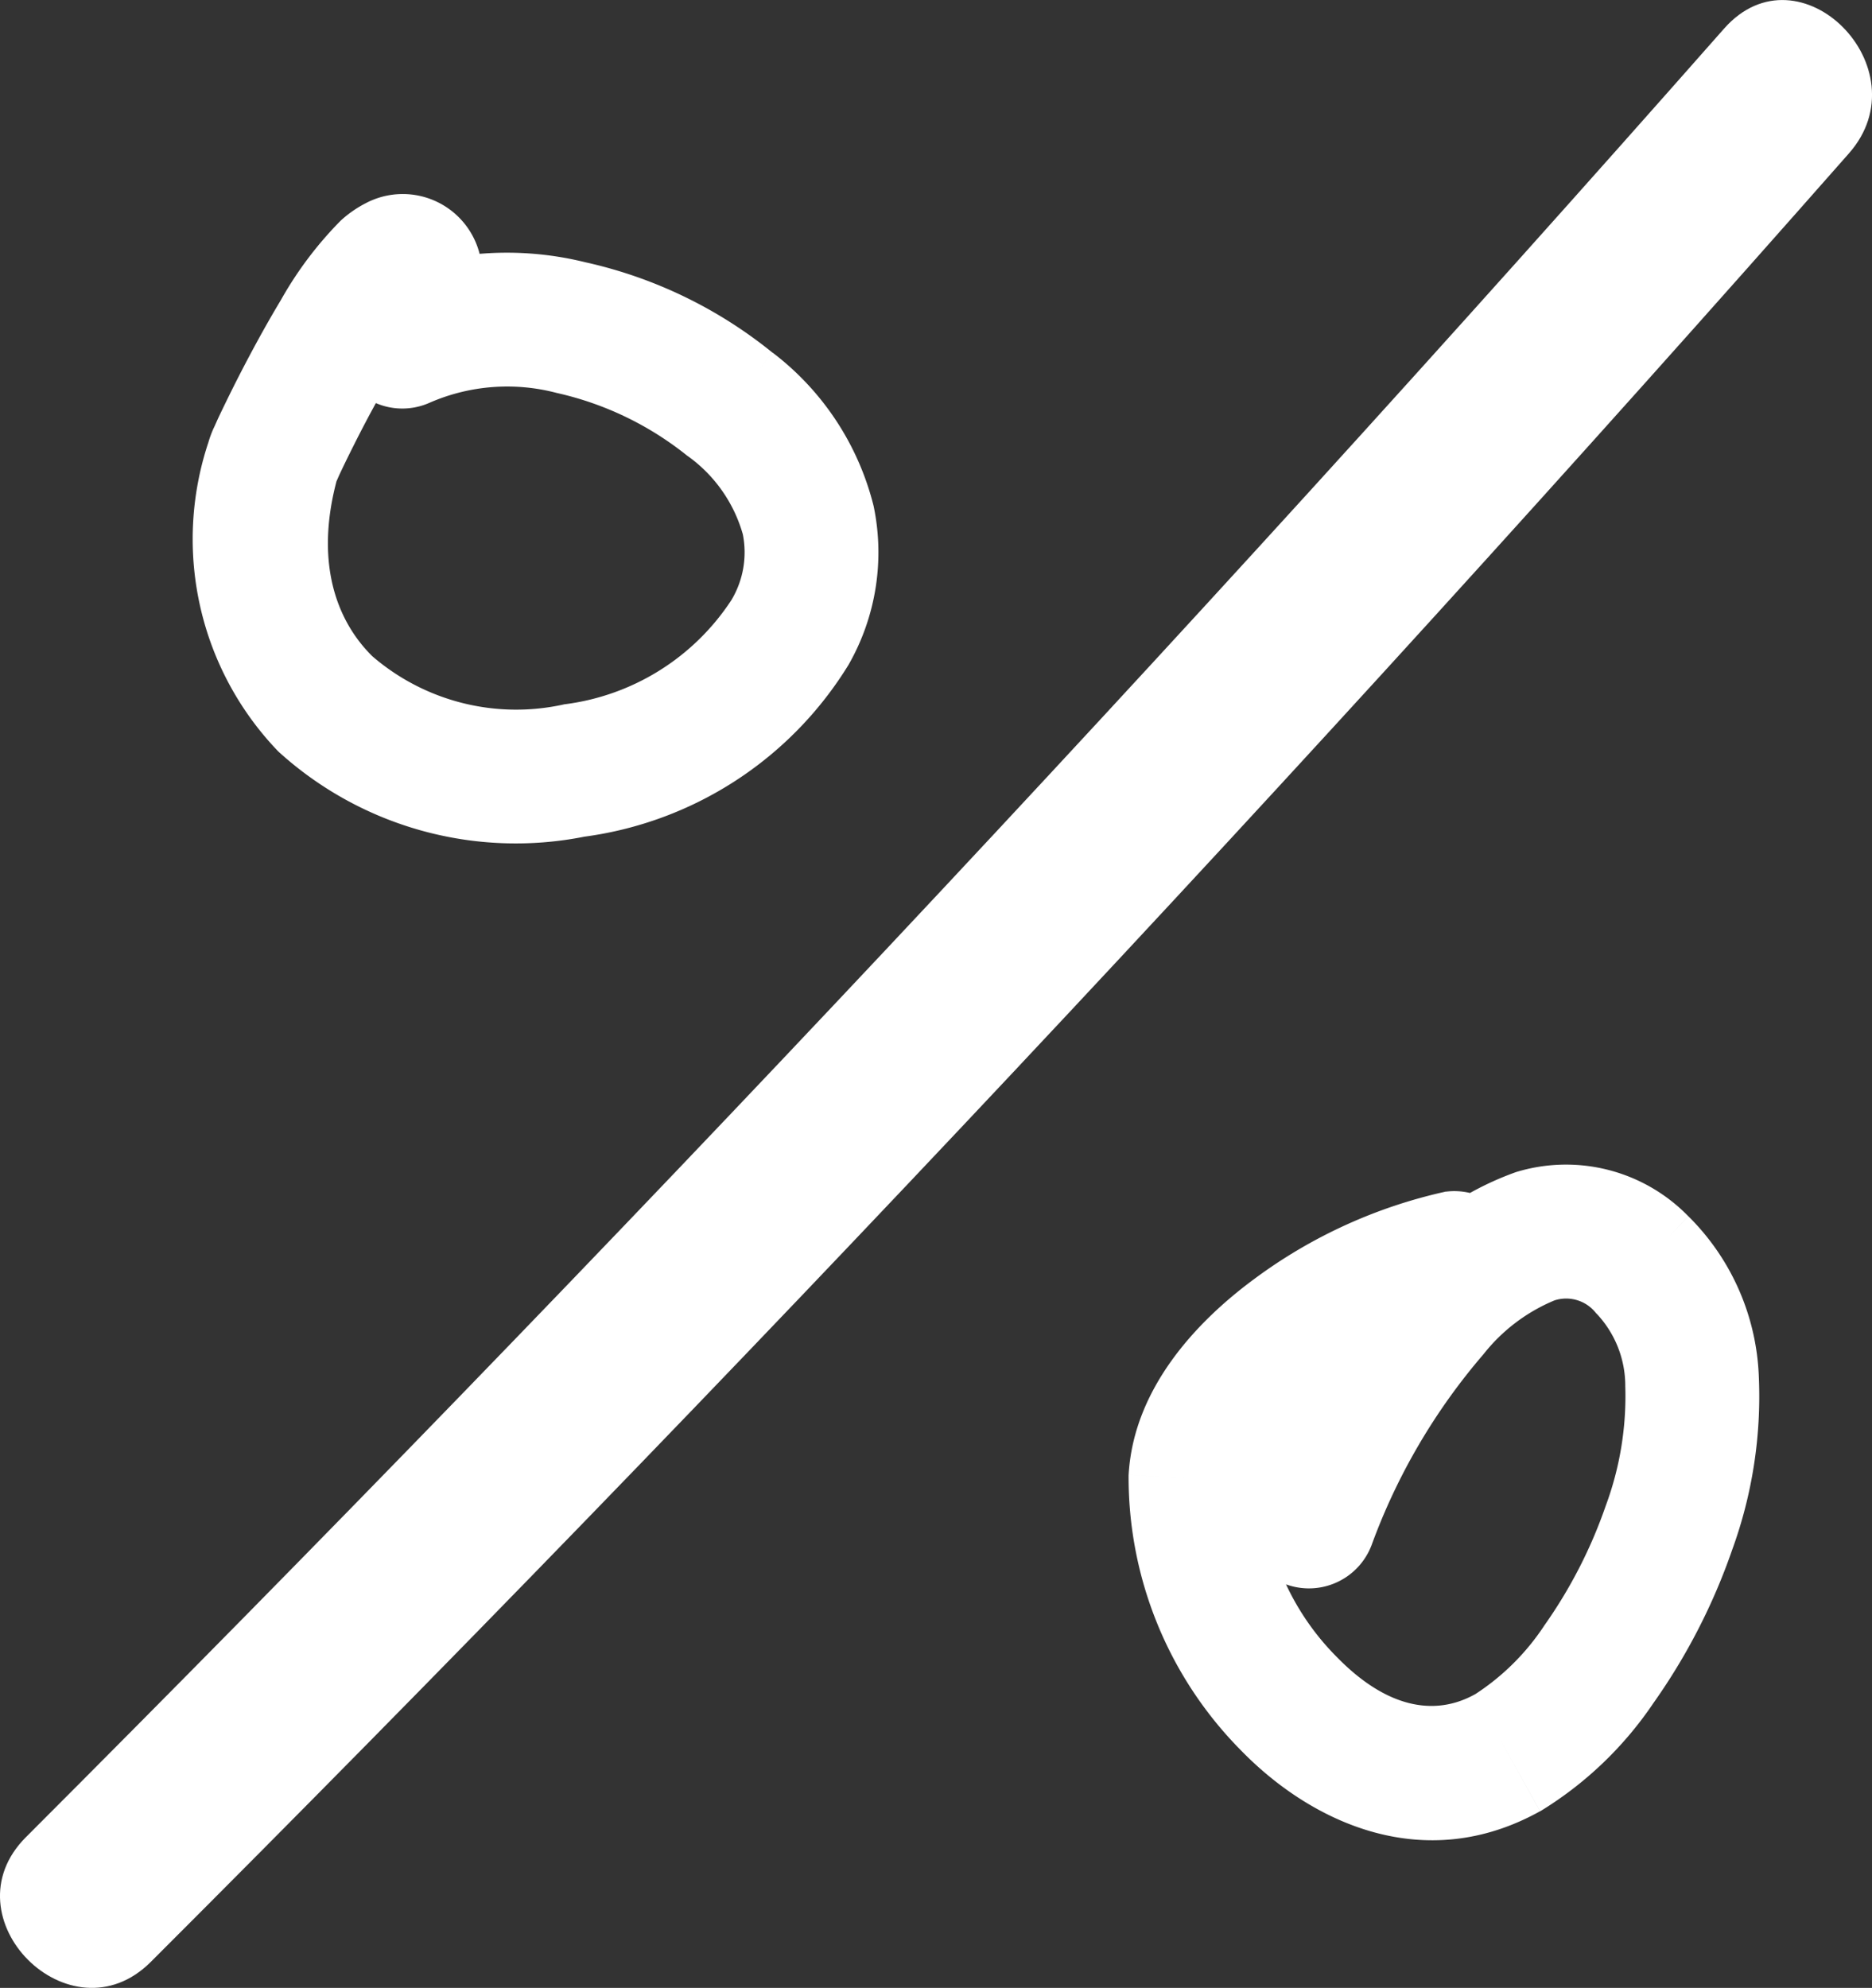
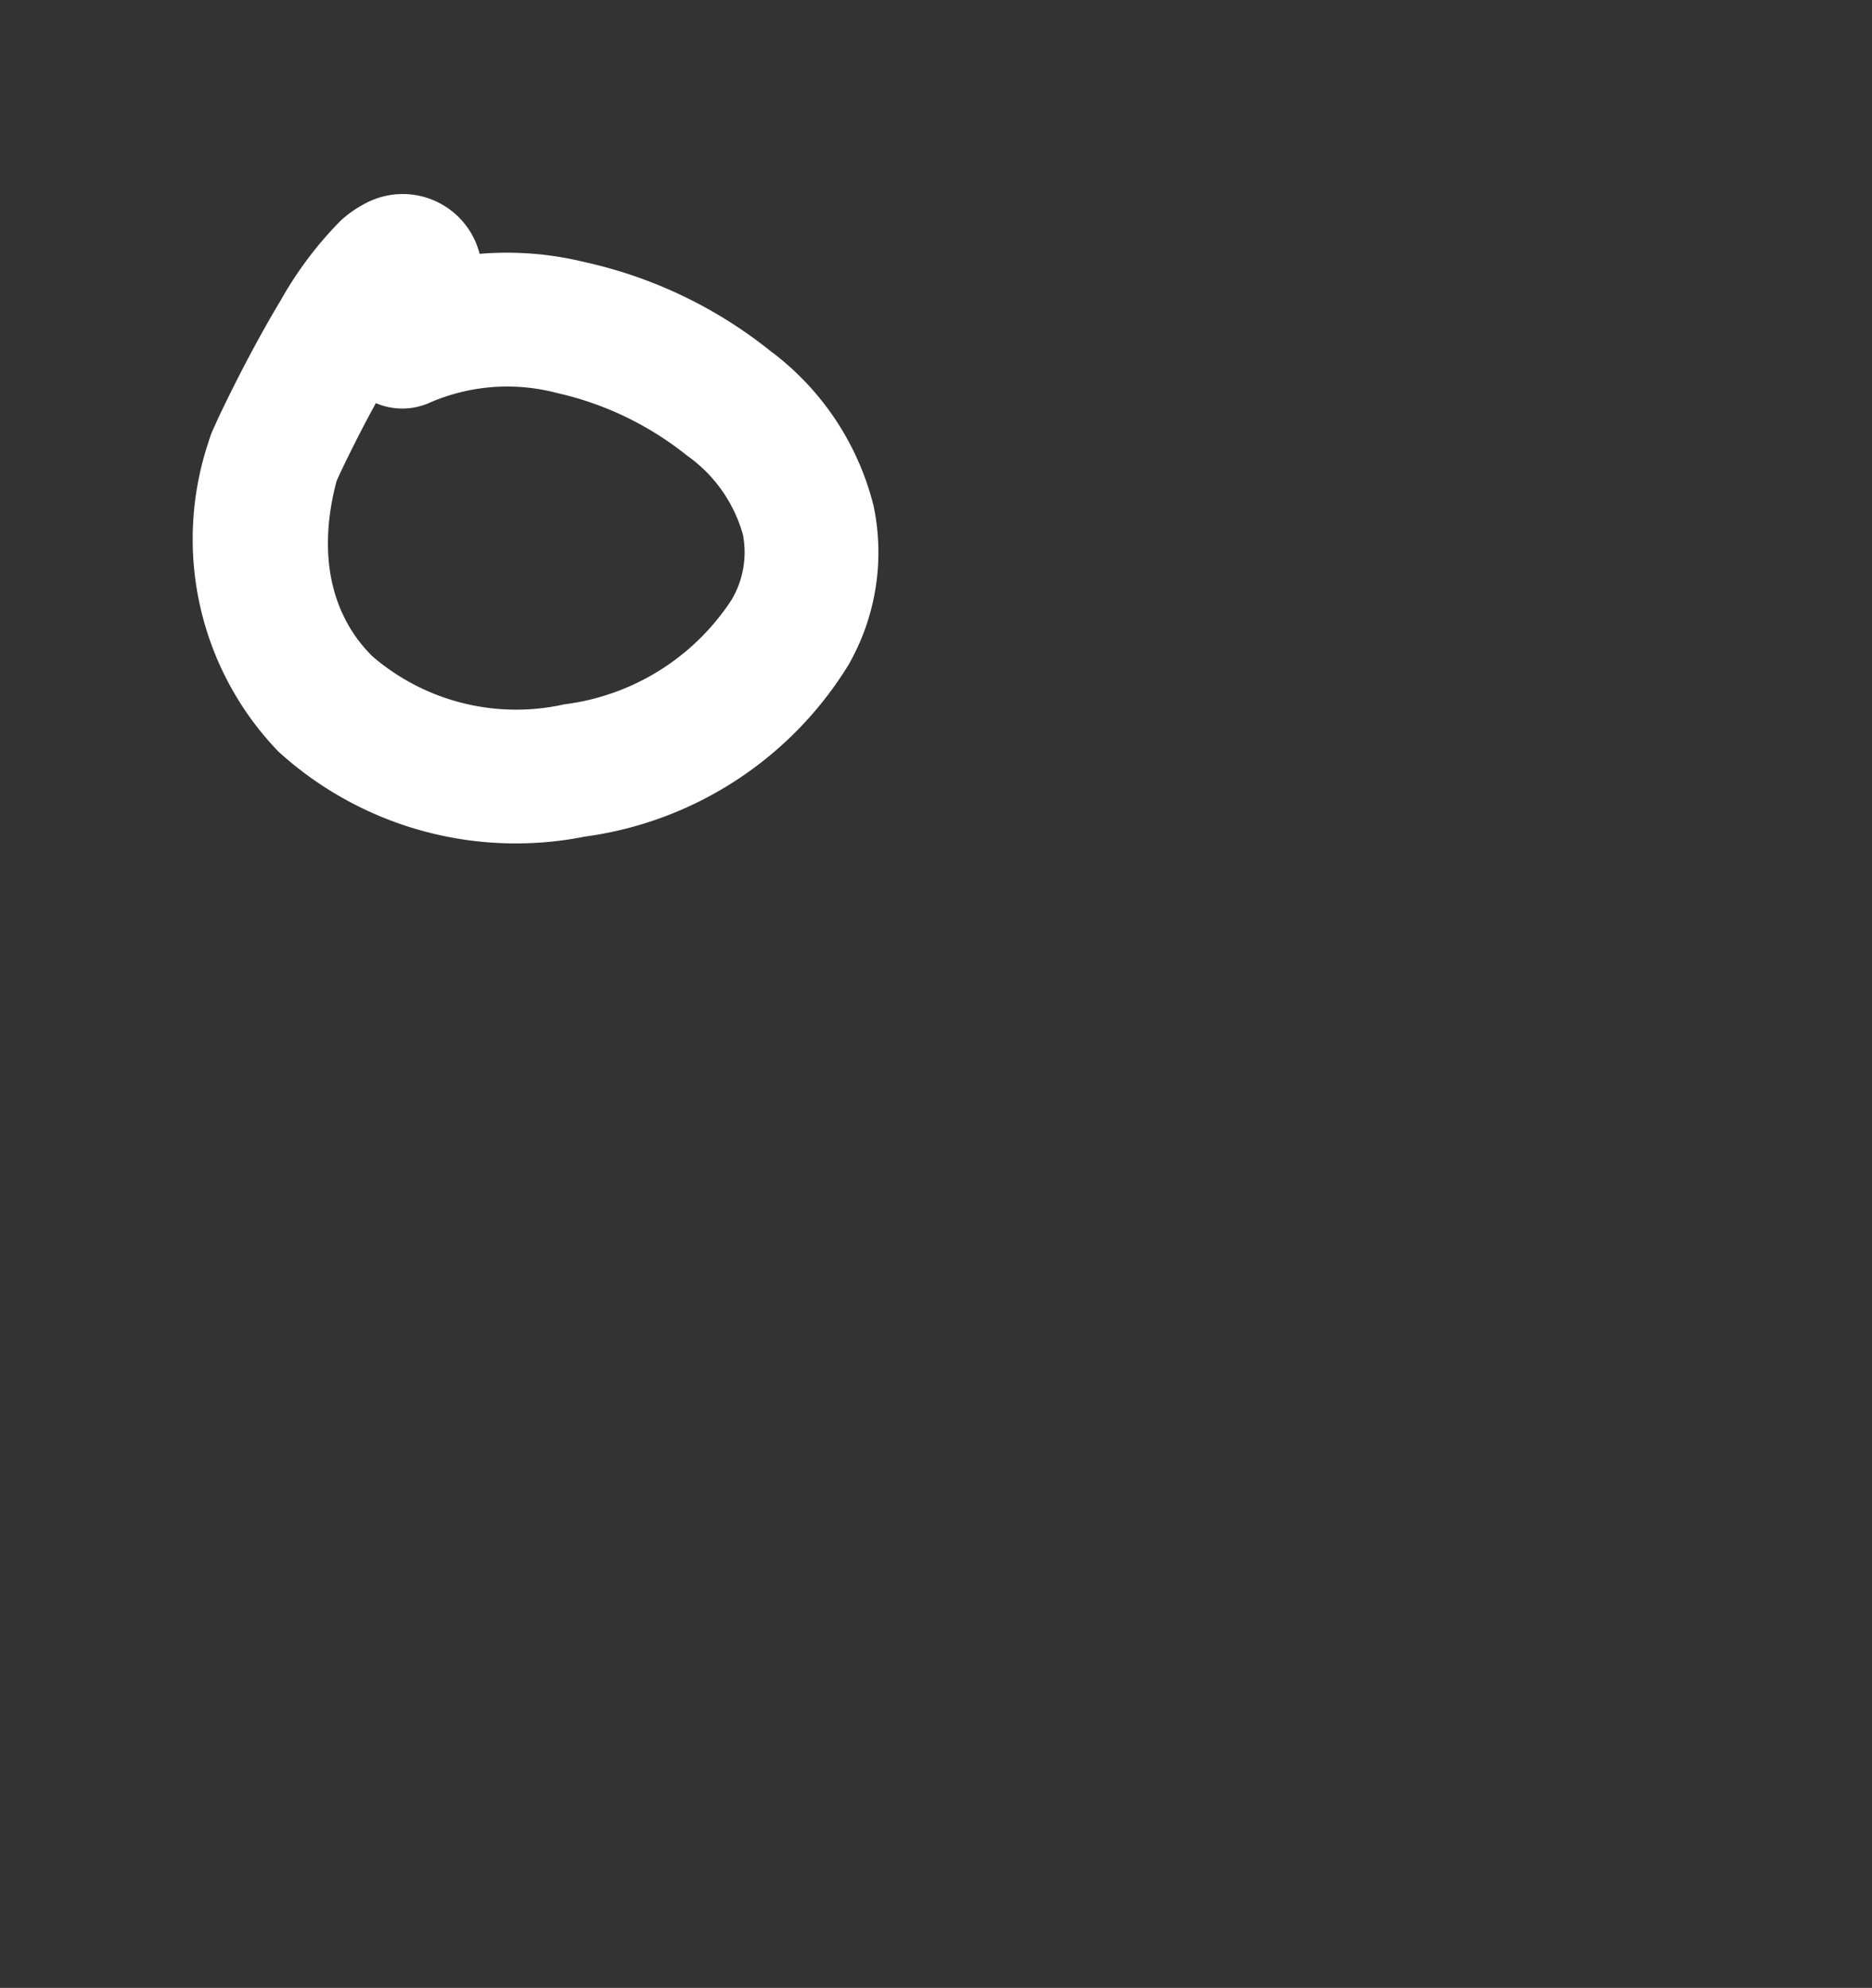
<svg xmlns="http://www.w3.org/2000/svg" width="53.075" height="56.341" viewBox="0 0 53.075 56.341">
  <rect x="0" y="0" width="53.075" height="56.341" fill="#333333" stroke="none" />
  <g transform="translate(0 0)">
    <g transform="translate(0 0)">
-       <path d="M38.083,24.376a4.839,4.839,0,0,0-4.885-1.25,8.633,8.633,0,0,0-3.744,2.623,21.159,21.159,0,0,0-3.972,6.823l3.626,1.116a17.47,17.47,0,0,1,3.169-5.4,5.009,5.009,0,0,1,2.013-1.526,1.075,1.075,0,0,1,1.186.372Zm-4.2,16.867a10.407,10.407,0,0,0,3.211-3.067,17.309,17.309,0,0,0,2.237-4.354,12.7,12.7,0,0,0,.753-4.878,6.746,6.746,0,0,0-2-4.568l-2.608,2.754a2.98,2.98,0,0,1,.821,2.063,8.932,8.932,0,0,1-.555,3.393,13.534,13.534,0,0,1-1.736,3.384,6.739,6.739,0,0,1-1.968,1.956ZM22.215,31.7a11,11,0,0,0,3.2,7.83c2.005,2.051,5.193,3.53,8.466,1.711l-1.843-3.316c-1.178.655-2.541.354-3.911-1.047A7.264,7.264,0,0,1,26,31.925Zm9-8.023a14.246,14.246,0,0,0-5.441,2.481c-1.644,1.213-3.416,3.106-3.558,5.542L26,31.925c.043-.713.657-1.7,2.026-2.713a10.527,10.527,0,0,1,3.887-1.805Zm-5.732,8.893a1.9,1.9,0,0,0,3.626,1.116Zm11.3-6.818-1.3,1.377ZM32.96,39.585l-.922-1.658Zm-8.853-7.772L26,31.925Zm7.805-4.405a1.9,1.9,0,0,0-.7-3.728Z" transform="translate(9.783 10.094)" fill="#fff" />
      <path d="M20.219,8.315a12.84,12.84,0,0,0-5.312-2.564,9.248,9.248,0,0,0-6.121.594l1.7,3.393A5.5,5.5,0,0,1,14.1,9.456a9.06,9.06,0,0,1,3.711,1.788ZM14.873,22.034a10.409,10.409,0,0,0,7.5-4.872,6.418,6.418,0,0,0,.712-4.5,7.845,7.845,0,0,0-2.864-4.349l-2.41,2.929a4.105,4.105,0,0,1,1.566,2.221,2.63,2.63,0,0,1-.326,1.866A6.649,6.649,0,0,1,14.3,18.283ZM4.224,10.857a8.673,8.673,0,0,0,1.984,8.762,10,10,0,0,0,8.665,2.416l-.57-3.751a6.249,6.249,0,0,1-5.431-1.366c-1.049-1.036-1.634-2.717-.99-5.054ZM11.95,5.682a2.249,2.249,0,0,0-3.272-1.6,3.235,3.235,0,0,0-.7.488,10.517,10.517,0,0,0-1.7,2.256c-.5.83-.978,1.73-1.331,2.432-.177.354-.328.666-.439.9-.055.12-.1.226-.143.314a3.038,3.038,0,0,0-.141.385l3.658,1.007a.929.929,0,1,0-.037.121c.022-.048.055-.125.1-.225.094-.2.228-.478.39-.8.327-.654.756-1.459,1.189-2.174a7.593,7.593,0,0,1,1-1.4.718.718,0,0,1-.131.081,1.5,1.5,0,0,1-.84.135,1.614,1.614,0,0,1-1.065-.589A1.1,1.1,0,0,1,8.269,6.6Zm-3.164.663a1.9,1.9,0,0,0,1.7,3.393ZM19.013,9.779l1.206-1.464Zm-4.426,10.38.285,1.876Zm-8.536-8.8,1.83.5ZM8.269,6.6a1.9,1.9,0,1,0,3.681-.921Z" transform="translate(1.684 1.681)" fill="#fff" />
-       <path d="M4.274,55.606Q29.155,30.749,52.42,4.348c2.122-2.406-1.4-5.958-3.538-3.538Q25.617,27.186.736,52.068c-2.28,2.279,1.256,5.817,3.538,3.538" transform="translate(0 0)" fill="#fff" />
    </g>
  </g>
</svg>